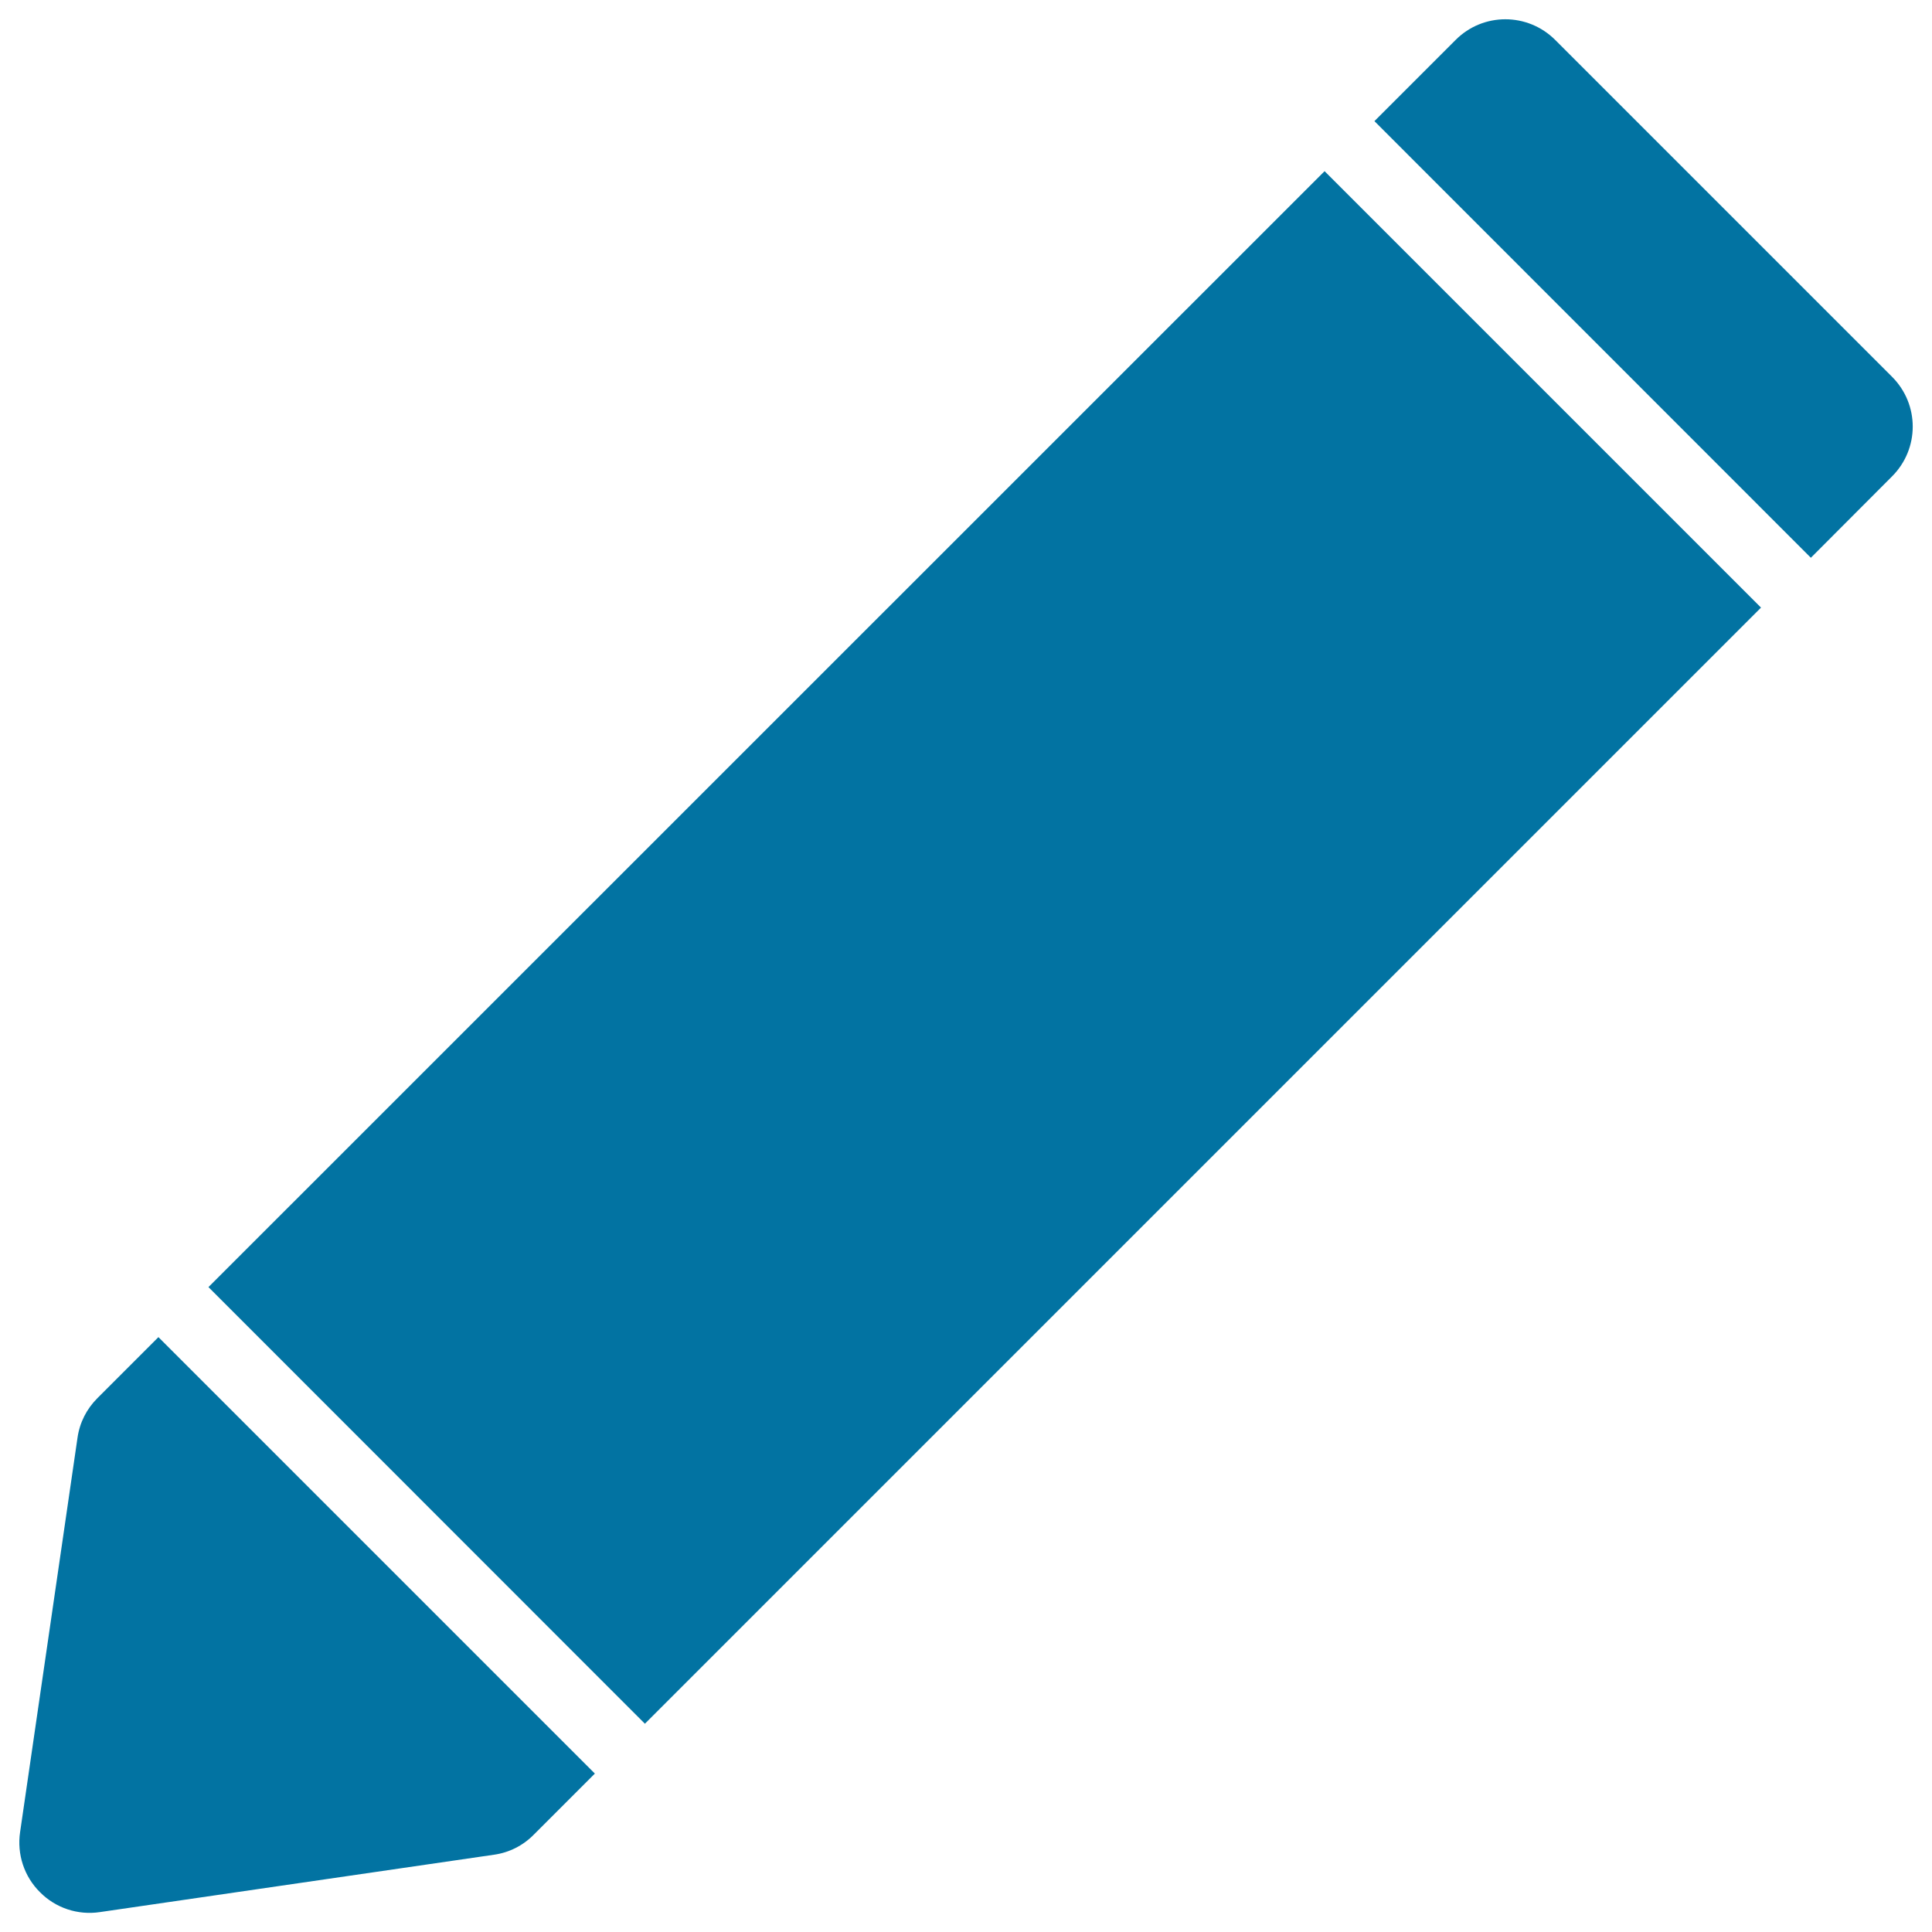
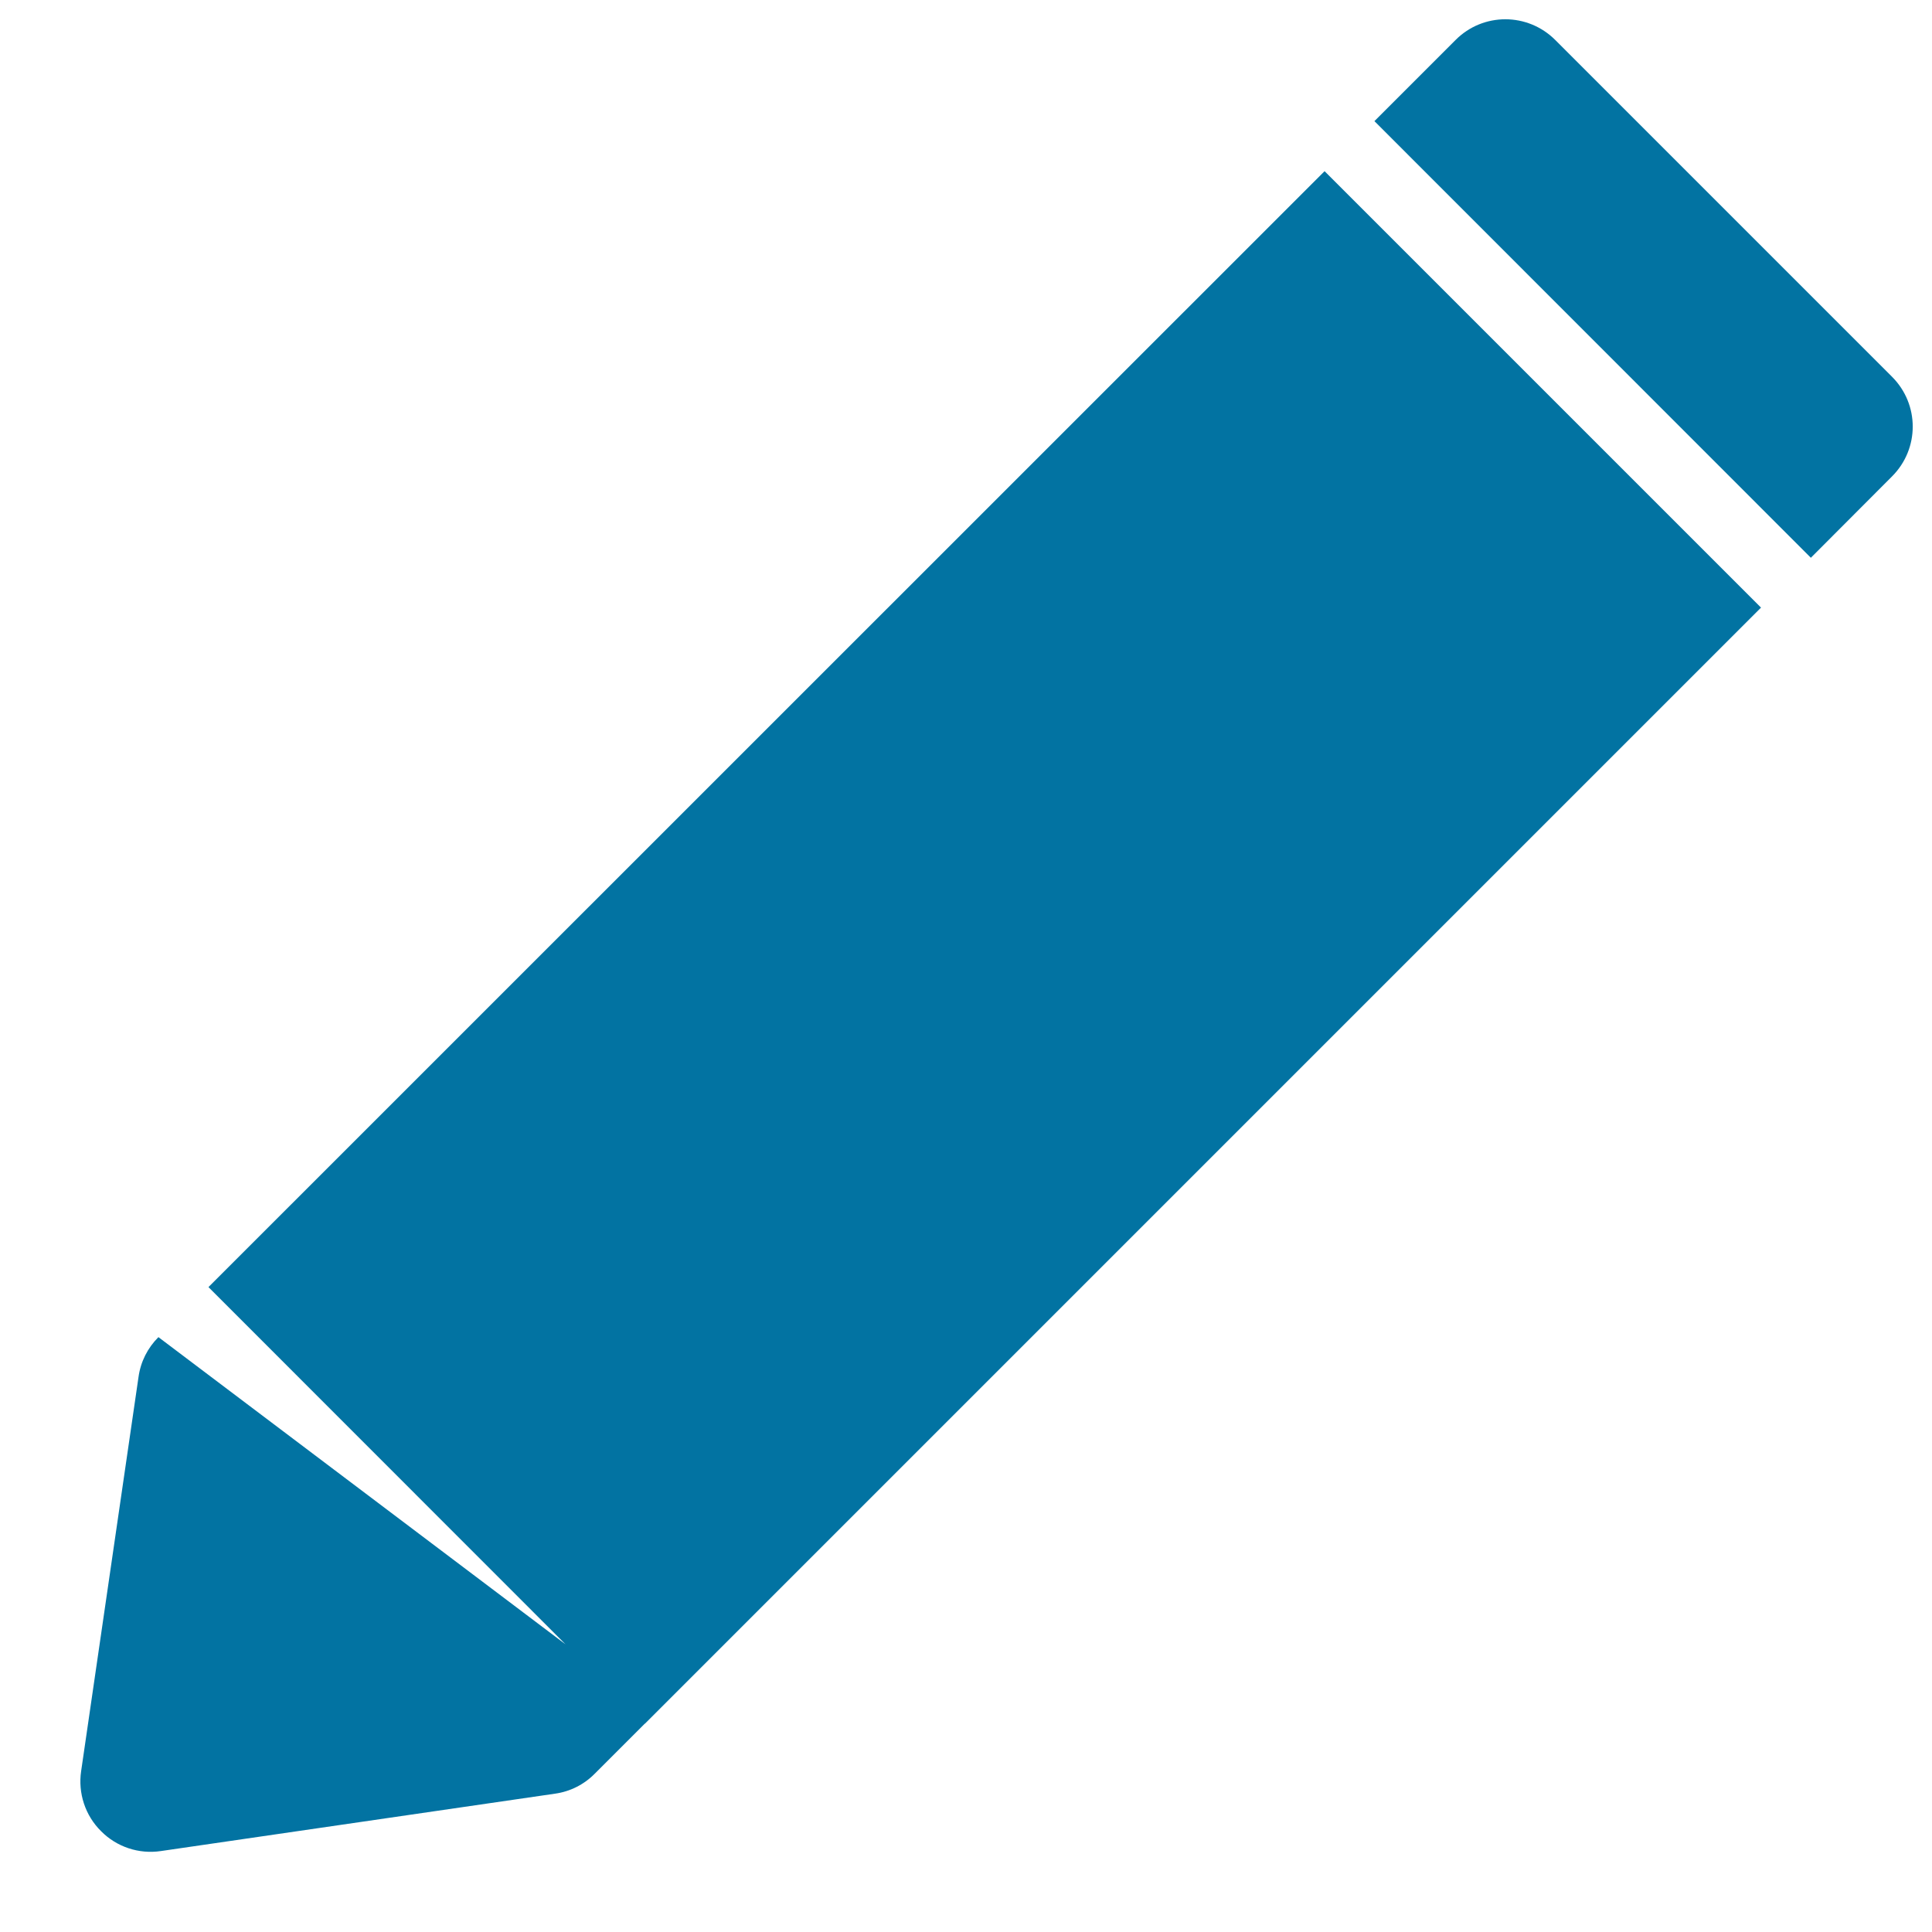
<svg xmlns="http://www.w3.org/2000/svg" viewBox="0 0 1000 1000" style="fill:#0273a2">
  <title>Pencil In Diagonal Position Black Symbol For Interface SVG icon</title>
  <g>
-     <path d="M805,20.7L979.3,195c14.3,14.3,14.3,37.3,0,51.6l-42,42.1L711.4,62.7l42-42C767.6,6.4,790.7,6.4,805,20.7z M333.8,892.2l577.7-577.7L685.6,88.6L107.9,666.2L333.8,892.2z M82,692.1l-31.6,31.6c-5.6,5.6-9.2,12.7-10.3,20.6l-29.7,204c-1.7,11.4,2.1,23,10.3,31.1c8.1,8.2,19.6,12,31,10.3l204-29.7c7.8-1.1,15-4.7,20.6-10.4l31.6-31.6L82,692.1z" />
+     <path d="M805,20.7L979.3,195c14.3,14.3,14.3,37.3,0,51.6l-42,42.1L711.4,62.7l42-42C767.6,6.4,790.7,6.4,805,20.7z M333.8,892.2l577.7-577.7L685.6,88.6L107.9,666.2L333.8,892.2z M82,692.1c-5.6,5.6-9.2,12.7-10.3,20.6l-29.7,204c-1.7,11.4,2.1,23,10.3,31.1c8.1,8.2,19.6,12,31,10.3l204-29.7c7.8-1.1,15-4.7,20.6-10.4l31.6-31.6L82,692.1z" />
  </g>
</svg>